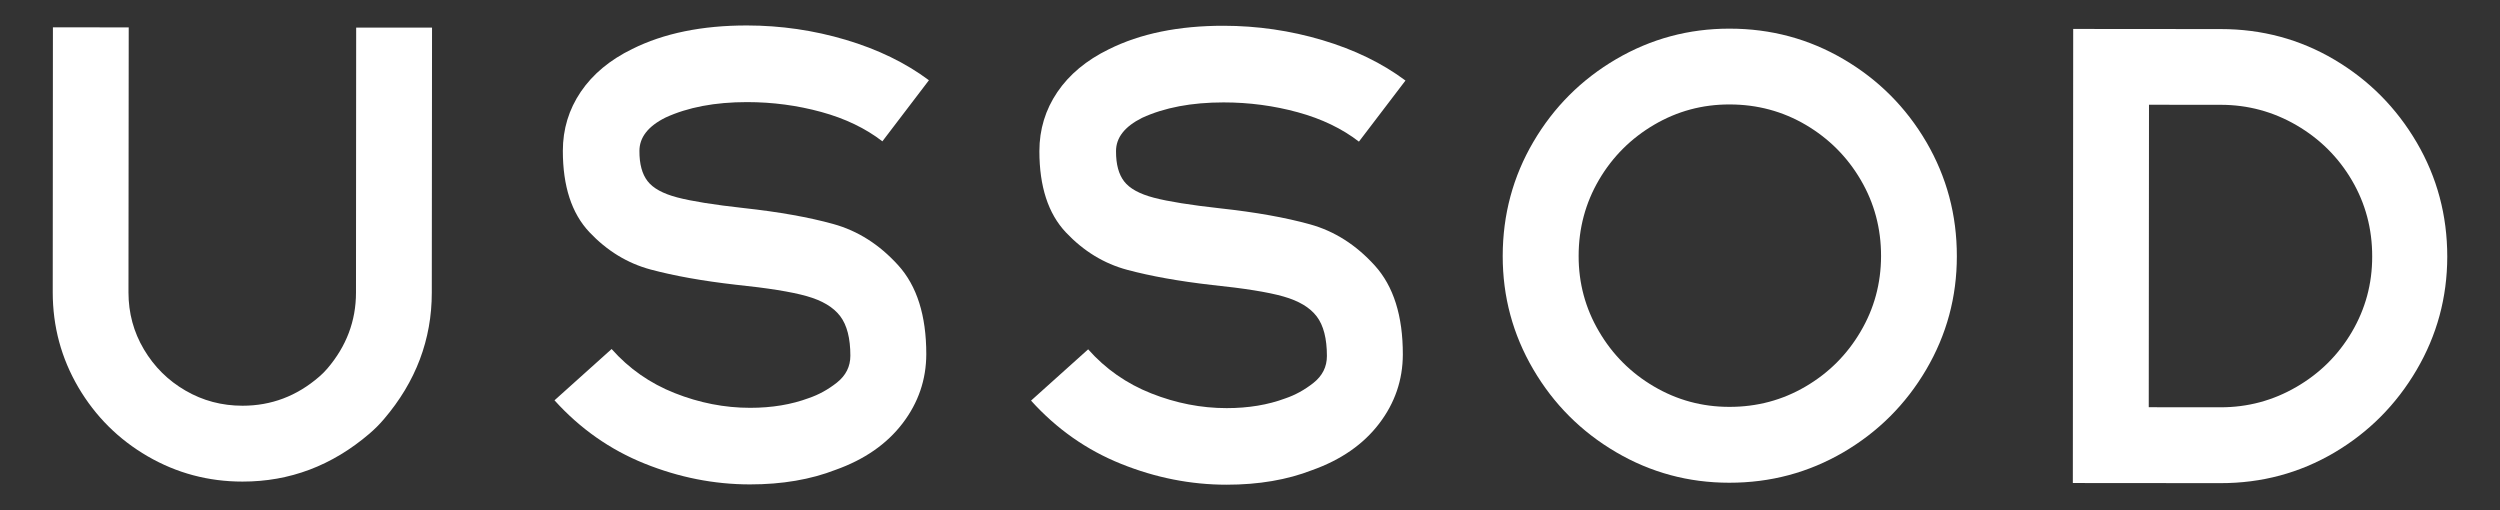
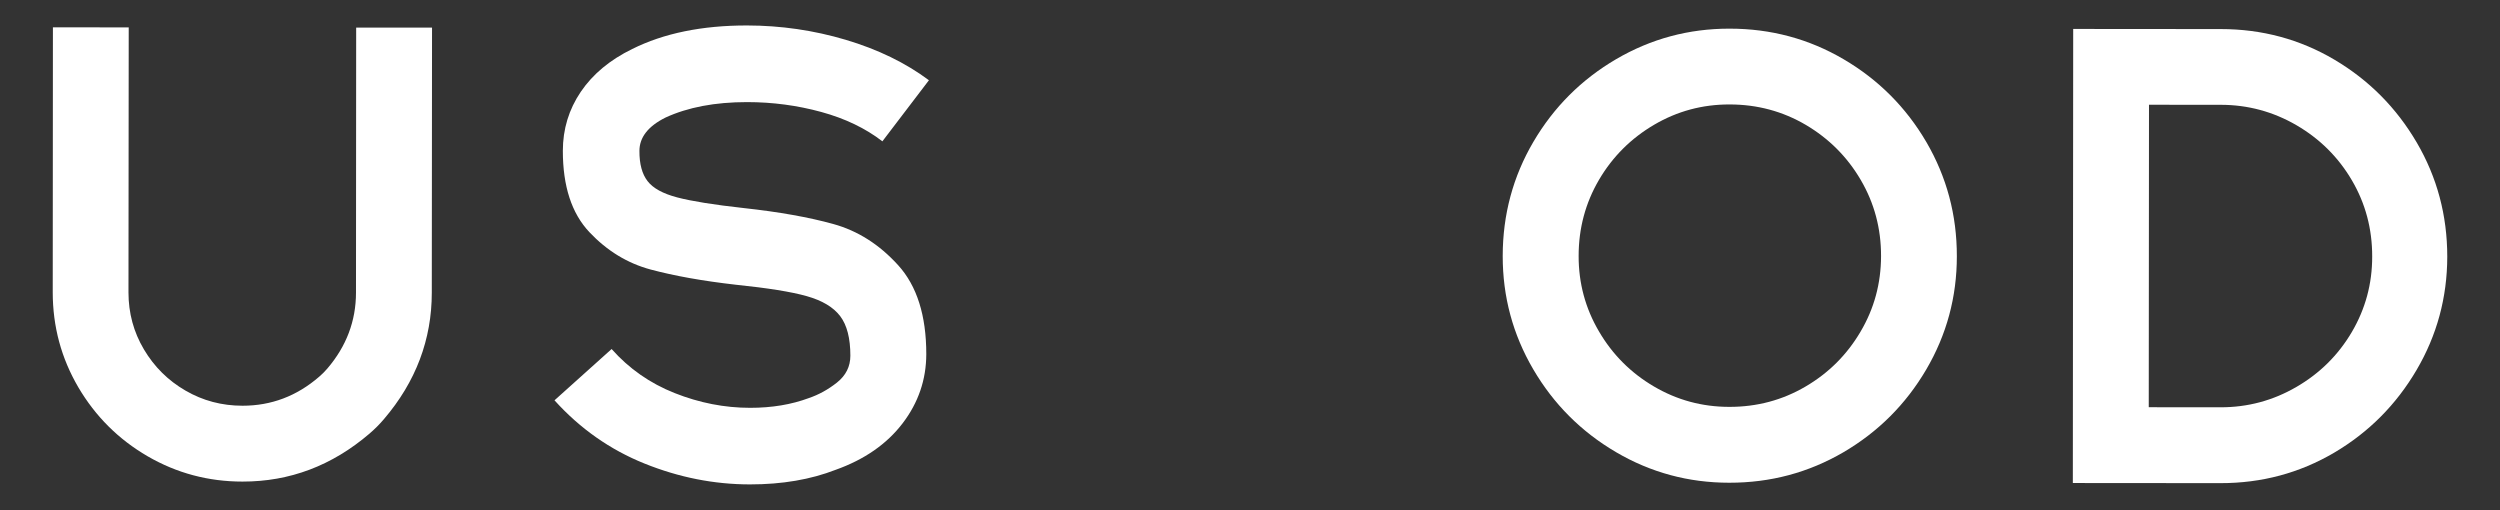
<svg xmlns="http://www.w3.org/2000/svg" version="1.1" id="katman_1" x="0px" y="0px" viewBox="0 0 416.23 84.94" style="enable-background:new 0 0 416.23 84.94;" xml:space="preserve">
  <rect x="0" y="0" width="416.23" height="84.94" fill="#333333" stroke="none" />
  <style type="text/css">
	.st0{fill:#FFFFFF;}
</style>
  <g>
-     <path class="st0" d="M59.27,48.7c0,4.74-1.6,8.95-4.77,12.66c-0.42,0.49-0.87,0.94-1.36,1.36c-3.73,3.23-7.98,4.83-12.76,4.83   c-3.44,0-6.61-0.84-9.5-2.52c-2.9-1.68-5.2-3.96-6.92-6.86c-1.72-2.9-2.57-6.06-2.57-9.5l0.04-44.11L8.81,4.55L8.78,48.66   c0,5.7,1.42,10.97,4.26,15.82c2.85,4.84,6.69,8.67,11.53,11.48c4.84,2.81,10.11,4.22,15.81,4.22c7.86,0.01,14.9-2.65,21.13-7.98   c0.87-0.75,1.69-1.56,2.43-2.44c5.29-6.2,7.95-13.22,7.95-21.05L71.93,4.6L59.3,4.59L59.27,48.7z" />
+     <path class="st0" d="M59.27,48.7c0,4.74-1.6,8.95-4.77,12.66c-0.42,0.49-0.87,0.94-1.36,1.36c-3.73,3.23-7.98,4.83-12.76,4.83   c-3.44,0-6.61-0.84-9.5-2.52c-2.9-1.68-5.2-3.96-6.92-6.86c-1.72-2.9-2.57-6.06-2.57-9.5l0.04-44.11L8.81,4.55L8.78,48.66   c0,5.7,1.42,10.97,4.26,15.82c2.85,4.84,6.69,8.67,11.53,11.48c4.84,2.81,10.11,4.22,15.81,4.22c7.86,0.01,14.9-2.65,21.13-7.98   c0.87-0.75,1.69-1.56,2.43-2.44c5.29-6.2,7.95-13.22,7.95-21.05L71.93,4.6L59.3,4.59z" />
    <path class="st0" d="M149.54,44.16c-3.12-3.44-6.71-5.73-10.79-6.86c-4.07-1.13-9.05-2.02-14.93-2.66   c-4.98-0.55-8.66-1.14-11.06-1.77c-2.4-0.63-4.05-1.54-4.95-2.72c-0.91-1.18-1.36-2.85-1.35-5.02c0-2.26,1.45-4.12,4.35-5.56   c3.71-1.71,8.23-2.57,13.57-2.57c4.25,0,8.37,0.55,12.35,1.64c3.98,1.09,7.37,2.72,10.18,4.89l7.75-10.17   c-3.89-2.9-8.5-5.14-13.84-6.73c-5.34-1.59-10.81-2.38-16.42-2.39c-7.51-0.01-13.89,1.3-19.14,3.92c-3.71,1.81-6.56,4.18-8.56,7.12   c-1.99,2.94-2.99,6.22-2.99,9.84c0,5.88,1.46,10.38,4.4,13.51c2.94,3.12,6.35,5.21,10.24,6.25c3.89,1.04,8.59,1.89,14.11,2.52   c5.34,0.55,9.3,1.18,11.87,1.91c2.58,0.73,4.43,1.84,5.56,3.33c1.13,1.49,1.69,3.69,1.69,6.58c0,1.81-0.75,3.3-2.24,4.48   c-1.49,1.18-3.06,2.03-4.68,2.58c-2.9,1.08-6.16,1.62-9.77,1.62c-4.25,0-8.44-0.82-12.55-2.45c-4.12-1.63-7.62-4.08-10.51-7.34   l-9.51,8.54c4.25,4.71,9.25,8.22,14.99,10.53c5.74,2.31,11.6,3.47,17.57,3.47c5.34,0,10.09-0.81,14.25-2.43   c4.8-1.71,8.51-4.29,11.14-7.73c2.63-3.44,3.94-7.28,3.95-11.53C154.22,52.53,152.66,47.6,149.54,44.16z" />
-     <path class="st0" d="M190.15,19.62c3.71-1.71,8.23-2.57,13.57-2.57c4.25,0,8.37,0.55,12.35,1.64c3.98,1.09,7.37,2.72,10.18,4.89   L234,13.41c-3.89-2.9-8.5-5.14-13.84-6.73c-5.34-1.59-10.81-2.38-16.42-2.39c-7.51-0.01-13.89,1.3-19.14,3.92   c-3.71,1.81-6.56,4.18-8.56,7.12c-1.99,2.94-2.99,6.22-2.99,9.84c0,5.88,1.46,10.38,4.4,13.51c2.94,3.12,6.35,5.21,10.24,6.25   c3.89,1.04,8.59,1.89,14.11,2.52c5.34,0.55,9.3,1.18,11.87,1.91c2.58,0.73,4.43,1.84,5.56,3.33c1.13,1.49,1.69,3.69,1.69,6.58   c0,1.81-0.75,3.3-2.24,4.48c-1.49,1.18-3.06,2.03-4.68,2.58c-2.9,1.08-6.16,1.62-9.77,1.62c-4.25,0-8.44-0.82-12.55-2.45   c-4.12-1.63-7.62-4.08-10.51-7.34l-9.51,8.54c4.25,4.71,9.24,8.22,14.99,10.53c5.74,2.31,11.6,3.47,17.57,3.47   c5.34,0,10.09-0.81,14.25-2.43c4.8-1.71,8.51-4.29,11.14-7.73c2.63-3.44,3.94-7.28,3.95-11.53c0.01-6.42-1.55-11.36-4.67-14.8   c-3.12-3.44-6.71-5.73-10.79-6.86c-4.07-1.13-9.05-2.02-14.93-2.66c-4.98-0.55-8.66-1.14-11.06-1.77c-2.4-0.63-4.05-1.54-4.95-2.72   c-0.91-1.18-1.36-2.85-1.35-5.02C185.8,22.92,187.25,21.07,190.15,19.62z" />
    <path class="st0" d="M306.96,9.87c-5.79-3.4-12.12-5.1-19-5.1c-6.79-0.01-13.08,1.69-18.87,5.07c-5.79,3.39-10.39,7.98-13.79,13.77   c-3.4,5.79-5.1,12.12-5.11,19c-0.01,6.79,1.69,13.08,5.08,18.87c3.39,5.79,7.98,10.39,13.77,13.79c5.79,3.4,12.08,5.1,18.86,5.1   c6.88,0.01,13.21-1.69,19.01-5.07c5.79-3.39,10.39-7.98,13.79-13.77c3.4-5.79,5.1-12.08,5.1-18.86c0.01-6.88-1.69-13.21-5.07-19.01   C317.34,17.87,312.75,13.27,306.96,9.87z M309.77,55.21c-2.26,3.85-5.32,6.9-9.17,9.15c-3.85,2.26-8.08,3.39-12.69,3.38   c-4.53,0-8.71-1.14-12.55-3.4c-3.85-2.26-6.9-5.32-9.15-9.17c-2.26-3.85-3.39-8.03-3.38-12.56c0-4.61,1.14-8.84,3.4-12.69   c2.26-3.84,5.32-6.89,9.17-9.15c3.85-2.26,8.03-3.39,12.56-3.38c4.61,0,8.84,1.14,12.69,3.4c3.84,2.27,6.9,5.32,9.15,9.17   c2.26,3.85,3.39,8.08,3.38,12.69C313.17,47.18,312.04,51.37,309.77,55.21z" />
    <path class="st0" d="M402.37,23.73c-3.39-5.79-7.96-10.39-13.7-13.79c-5.75-3.4-12.06-5.1-18.93-5.1l-24.57-0.02l-0.06,75.6   l24.57,0.02c6.88,0.01,13.19-1.69,18.94-5.07c5.75-3.39,10.32-7.98,13.72-13.77c3.4-5.79,5.1-12.08,5.11-18.86   C407.45,35.86,405.76,29.52,402.37,23.73z M391.56,55.28c-2.27,3.85-5.35,6.9-9.24,9.15c-3.89,2.26-8.1,3.39-12.63,3.38   l-11.94-0.01l0.04-50.36l11.94,0.01c4.52,0,8.73,1.14,12.62,3.4c3.89,2.27,6.96,5.32,9.22,9.17c2.26,3.85,3.39,8.08,3.38,12.69   C394.96,47.25,393.82,51.43,391.56,55.28z" />
  </g>
</svg>